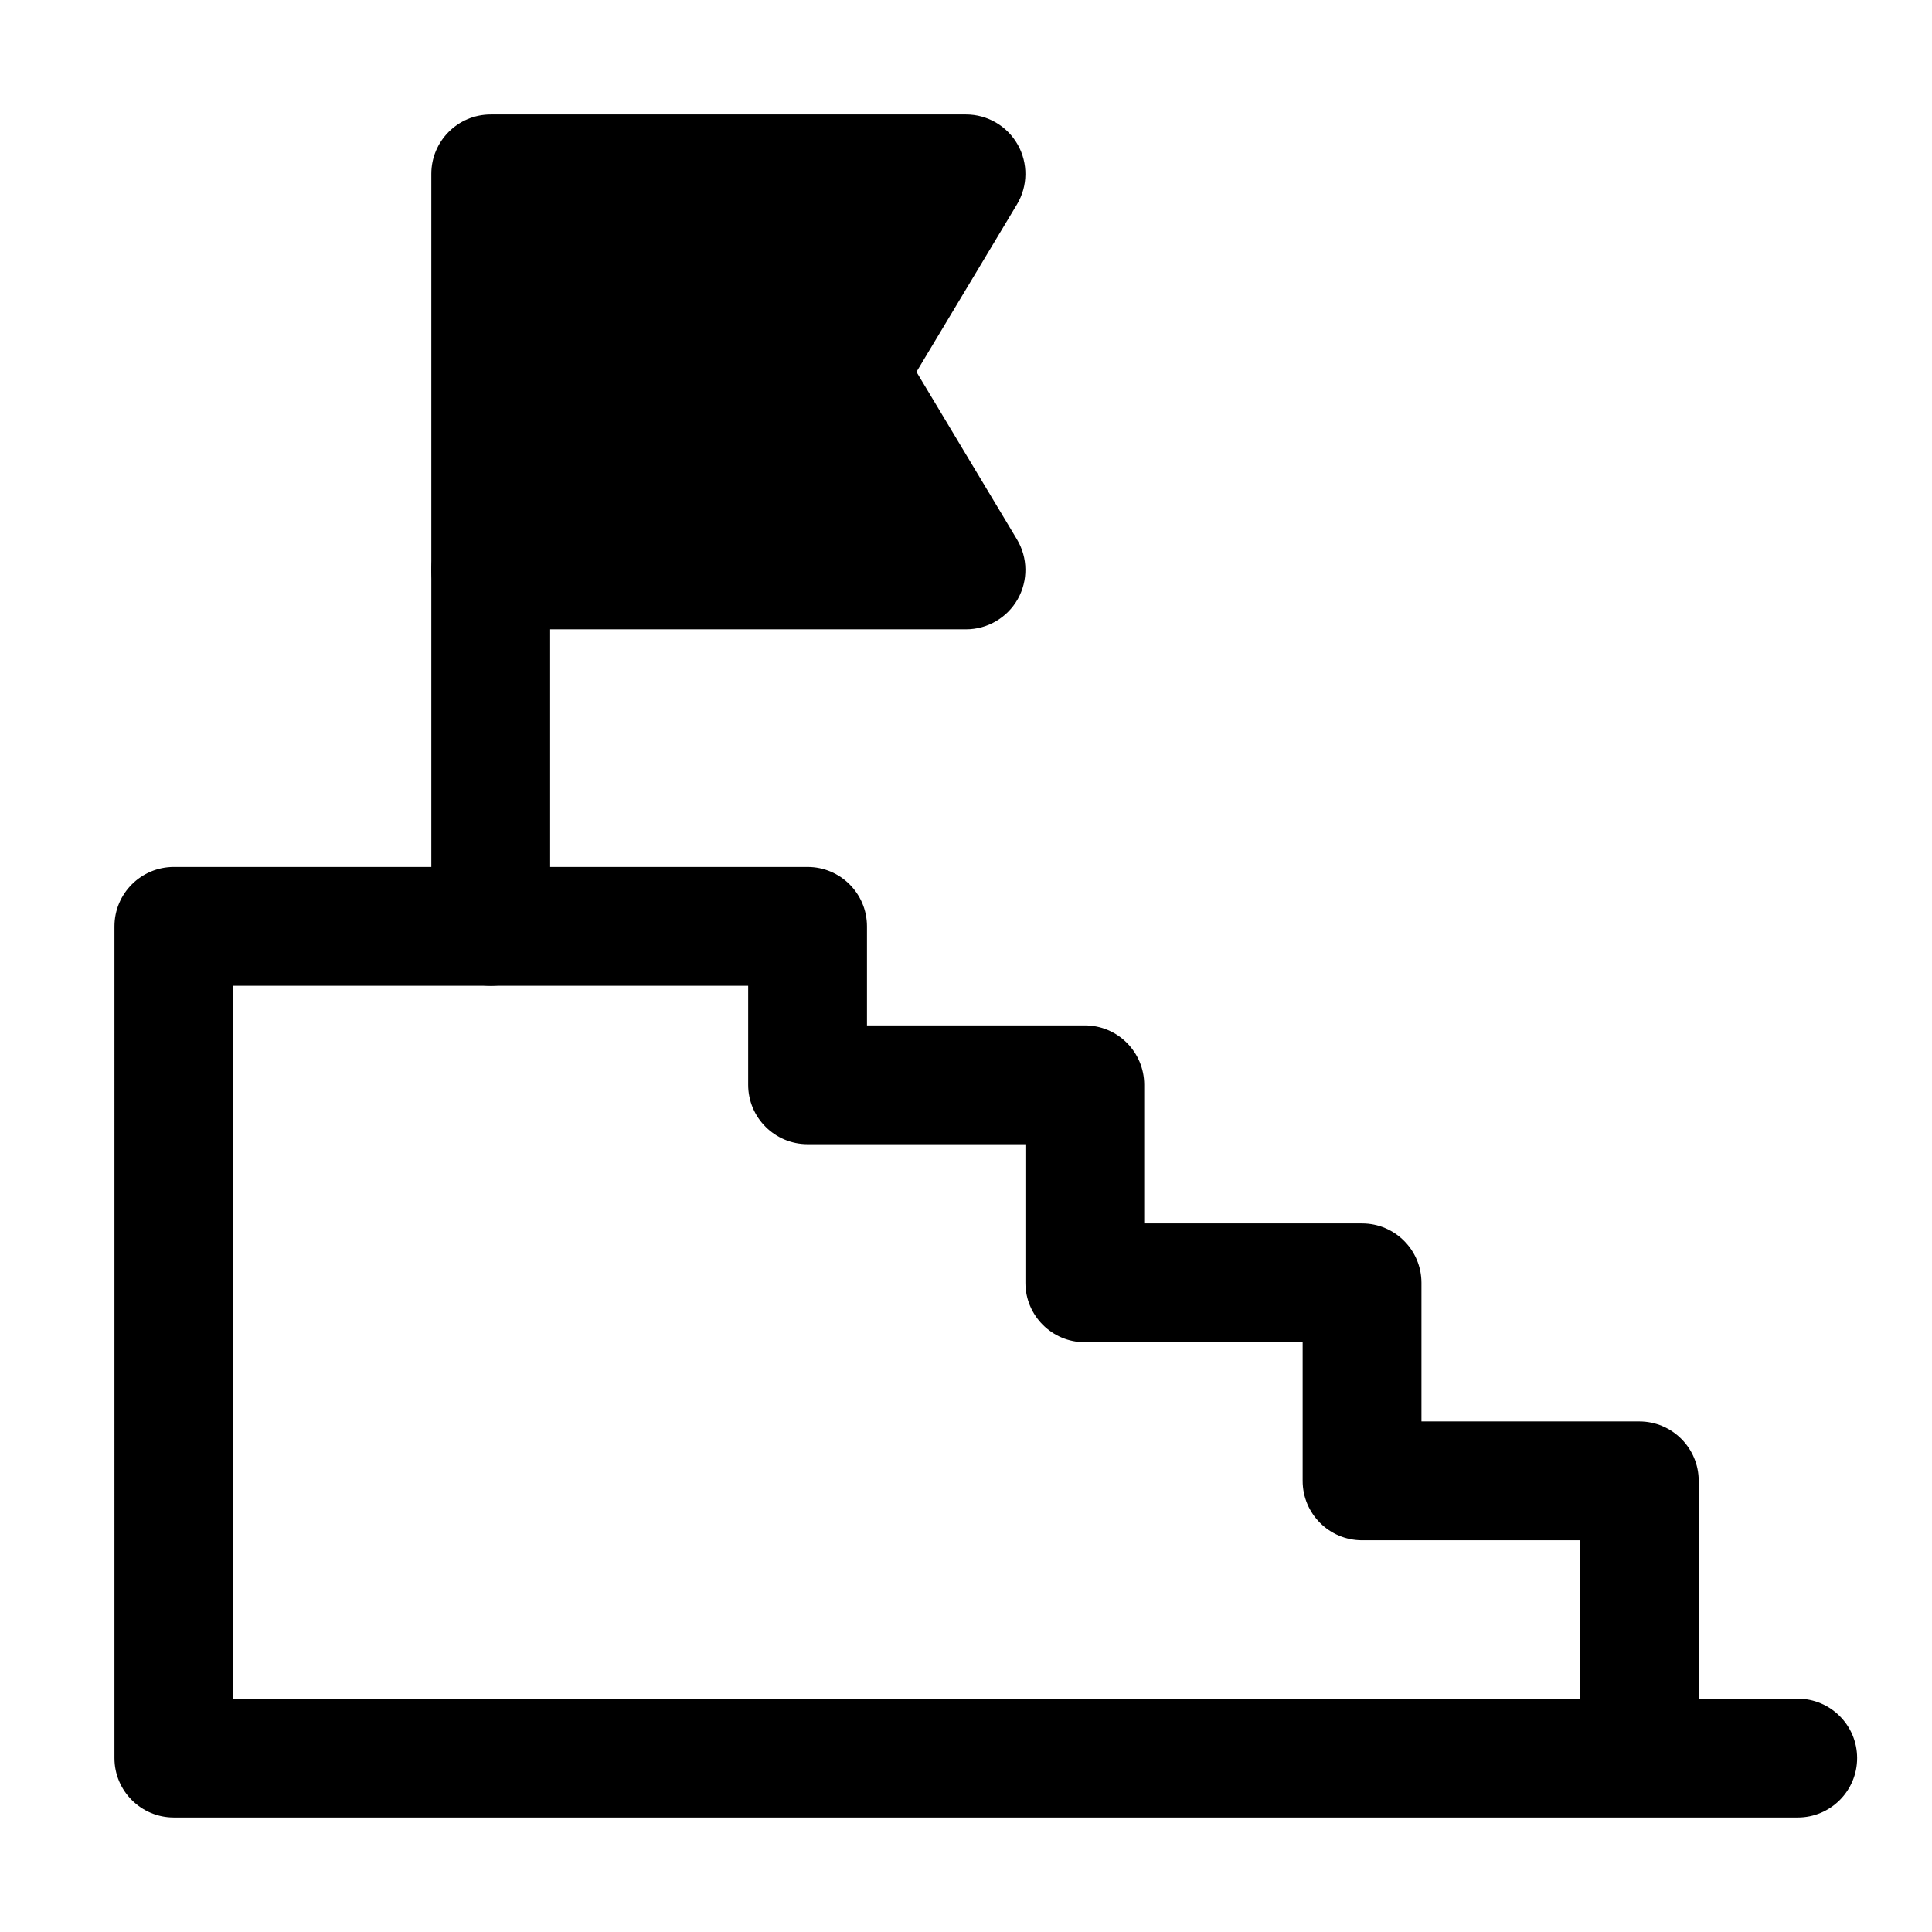
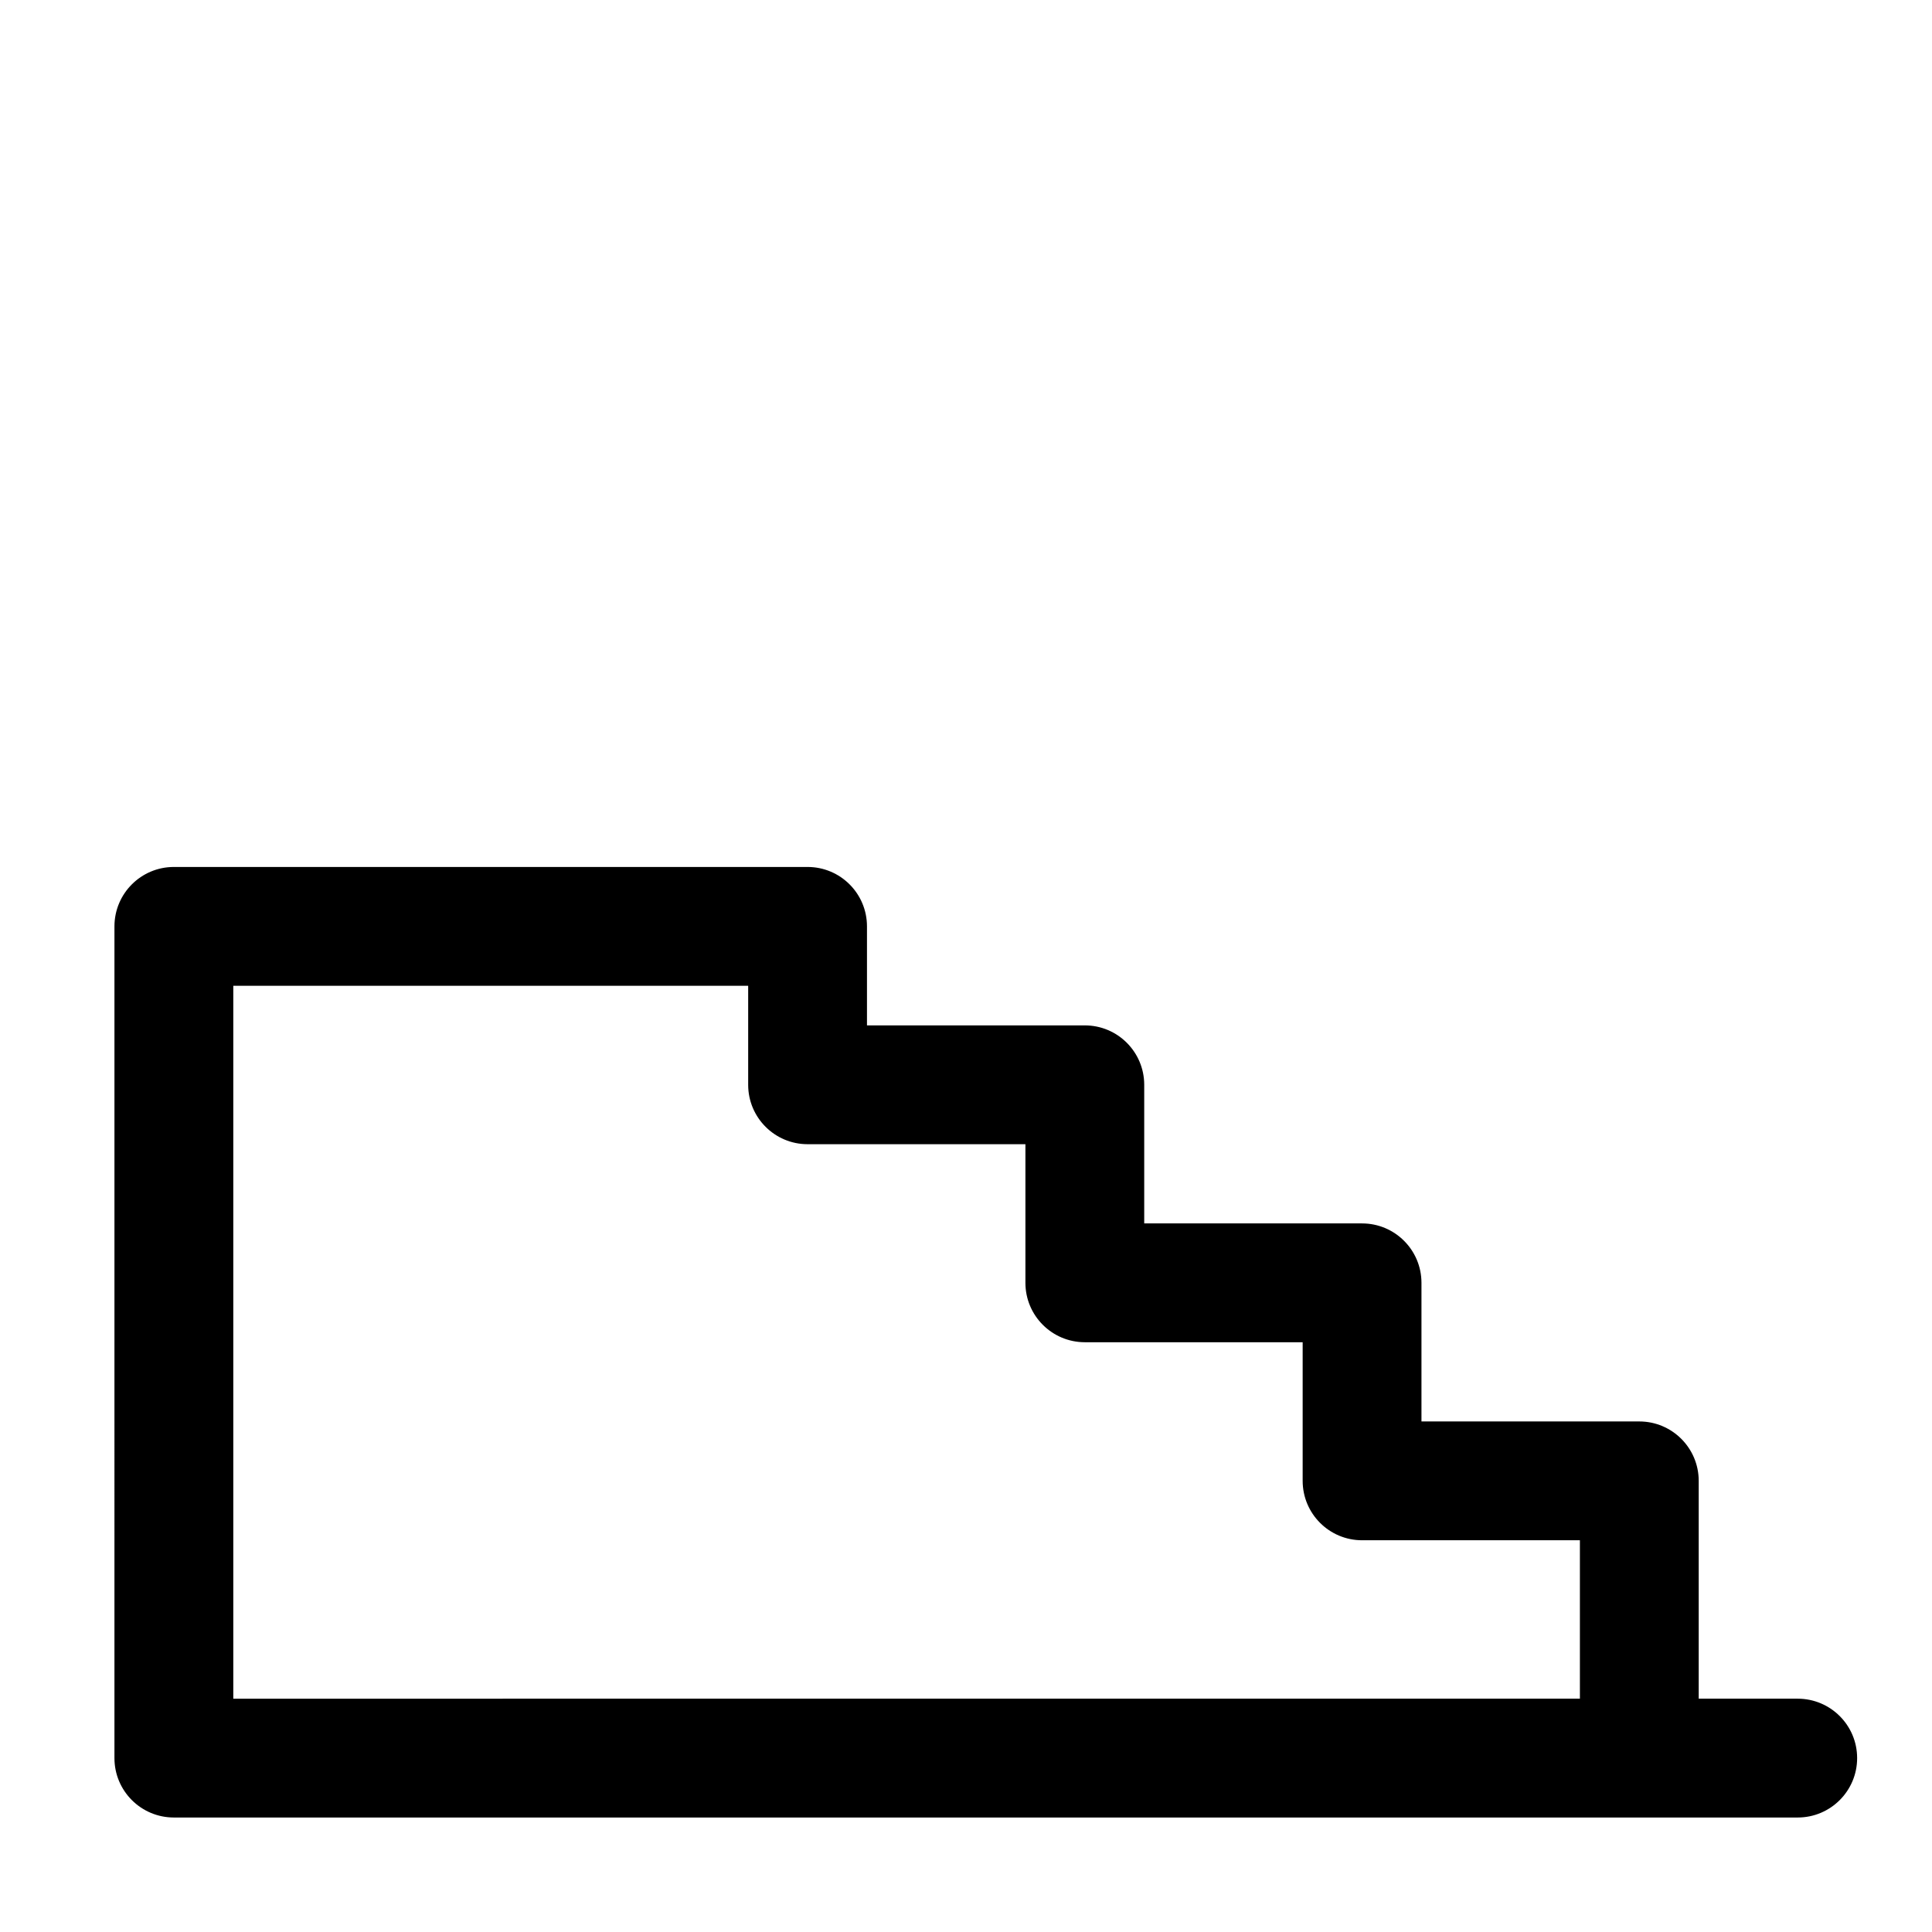
<svg xmlns="http://www.w3.org/2000/svg" fill="#000000" width="800px" height="800px" version="1.1" viewBox="144 144 512 512">
  <g fill-rule="evenodd">
    <path d="m174.33 389.5c0-8.695 7.051-15.746 15.746-15.746h167.94c8.695 0 15.742 7.051 15.742 15.746v26.238h57.73c8.691 0 15.742 7.051 15.742 15.746v36.734h57.727c8.695 0 15.746 7.051 15.746 15.742v36.738h57.727c8.695 0 15.746 7.051 15.746 15.742v57.73h26.238c8.695 0 15.746 7.047 15.746 15.742 0 8.695-7.051 15.746-15.746 15.746h-430.34c-8.695 0-15.746-7.051-15.746-15.746zm388.36 204.67v-41.984h-57.73c-8.691 0-15.742-7.051-15.742-15.746v-36.734h-57.727c-8.695 0-15.746-7.051-15.746-15.746v-36.734h-57.727c-8.695 0-15.746-7.051-15.746-15.742v-26.242h-136.45v188.93z" />
-     <path d="m274.05 279.29c8.695 0 15.742 7.051 15.742 15.746v94.465c0 8.695-7.047 15.742-15.742 15.742s-15.746-7.047-15.746-15.742v-94.465c0-8.695 7.051-15.746 15.746-15.746z" />
-     <path d="m274.05 174.33c-8.695 0-15.746 7.051-15.746 15.746v104.96c0 8.695 7.051 15.742 15.746 15.742h125.95c5.672 0 10.902-3.051 13.699-7.984 2.793-4.938 2.719-10.996-0.199-15.859l-26.629-44.379 26.629-44.379c2.918-4.867 2.992-10.922 0.199-15.859-2.797-4.934-8.027-7.988-13.699-7.988z" />
  </g>
</svg>